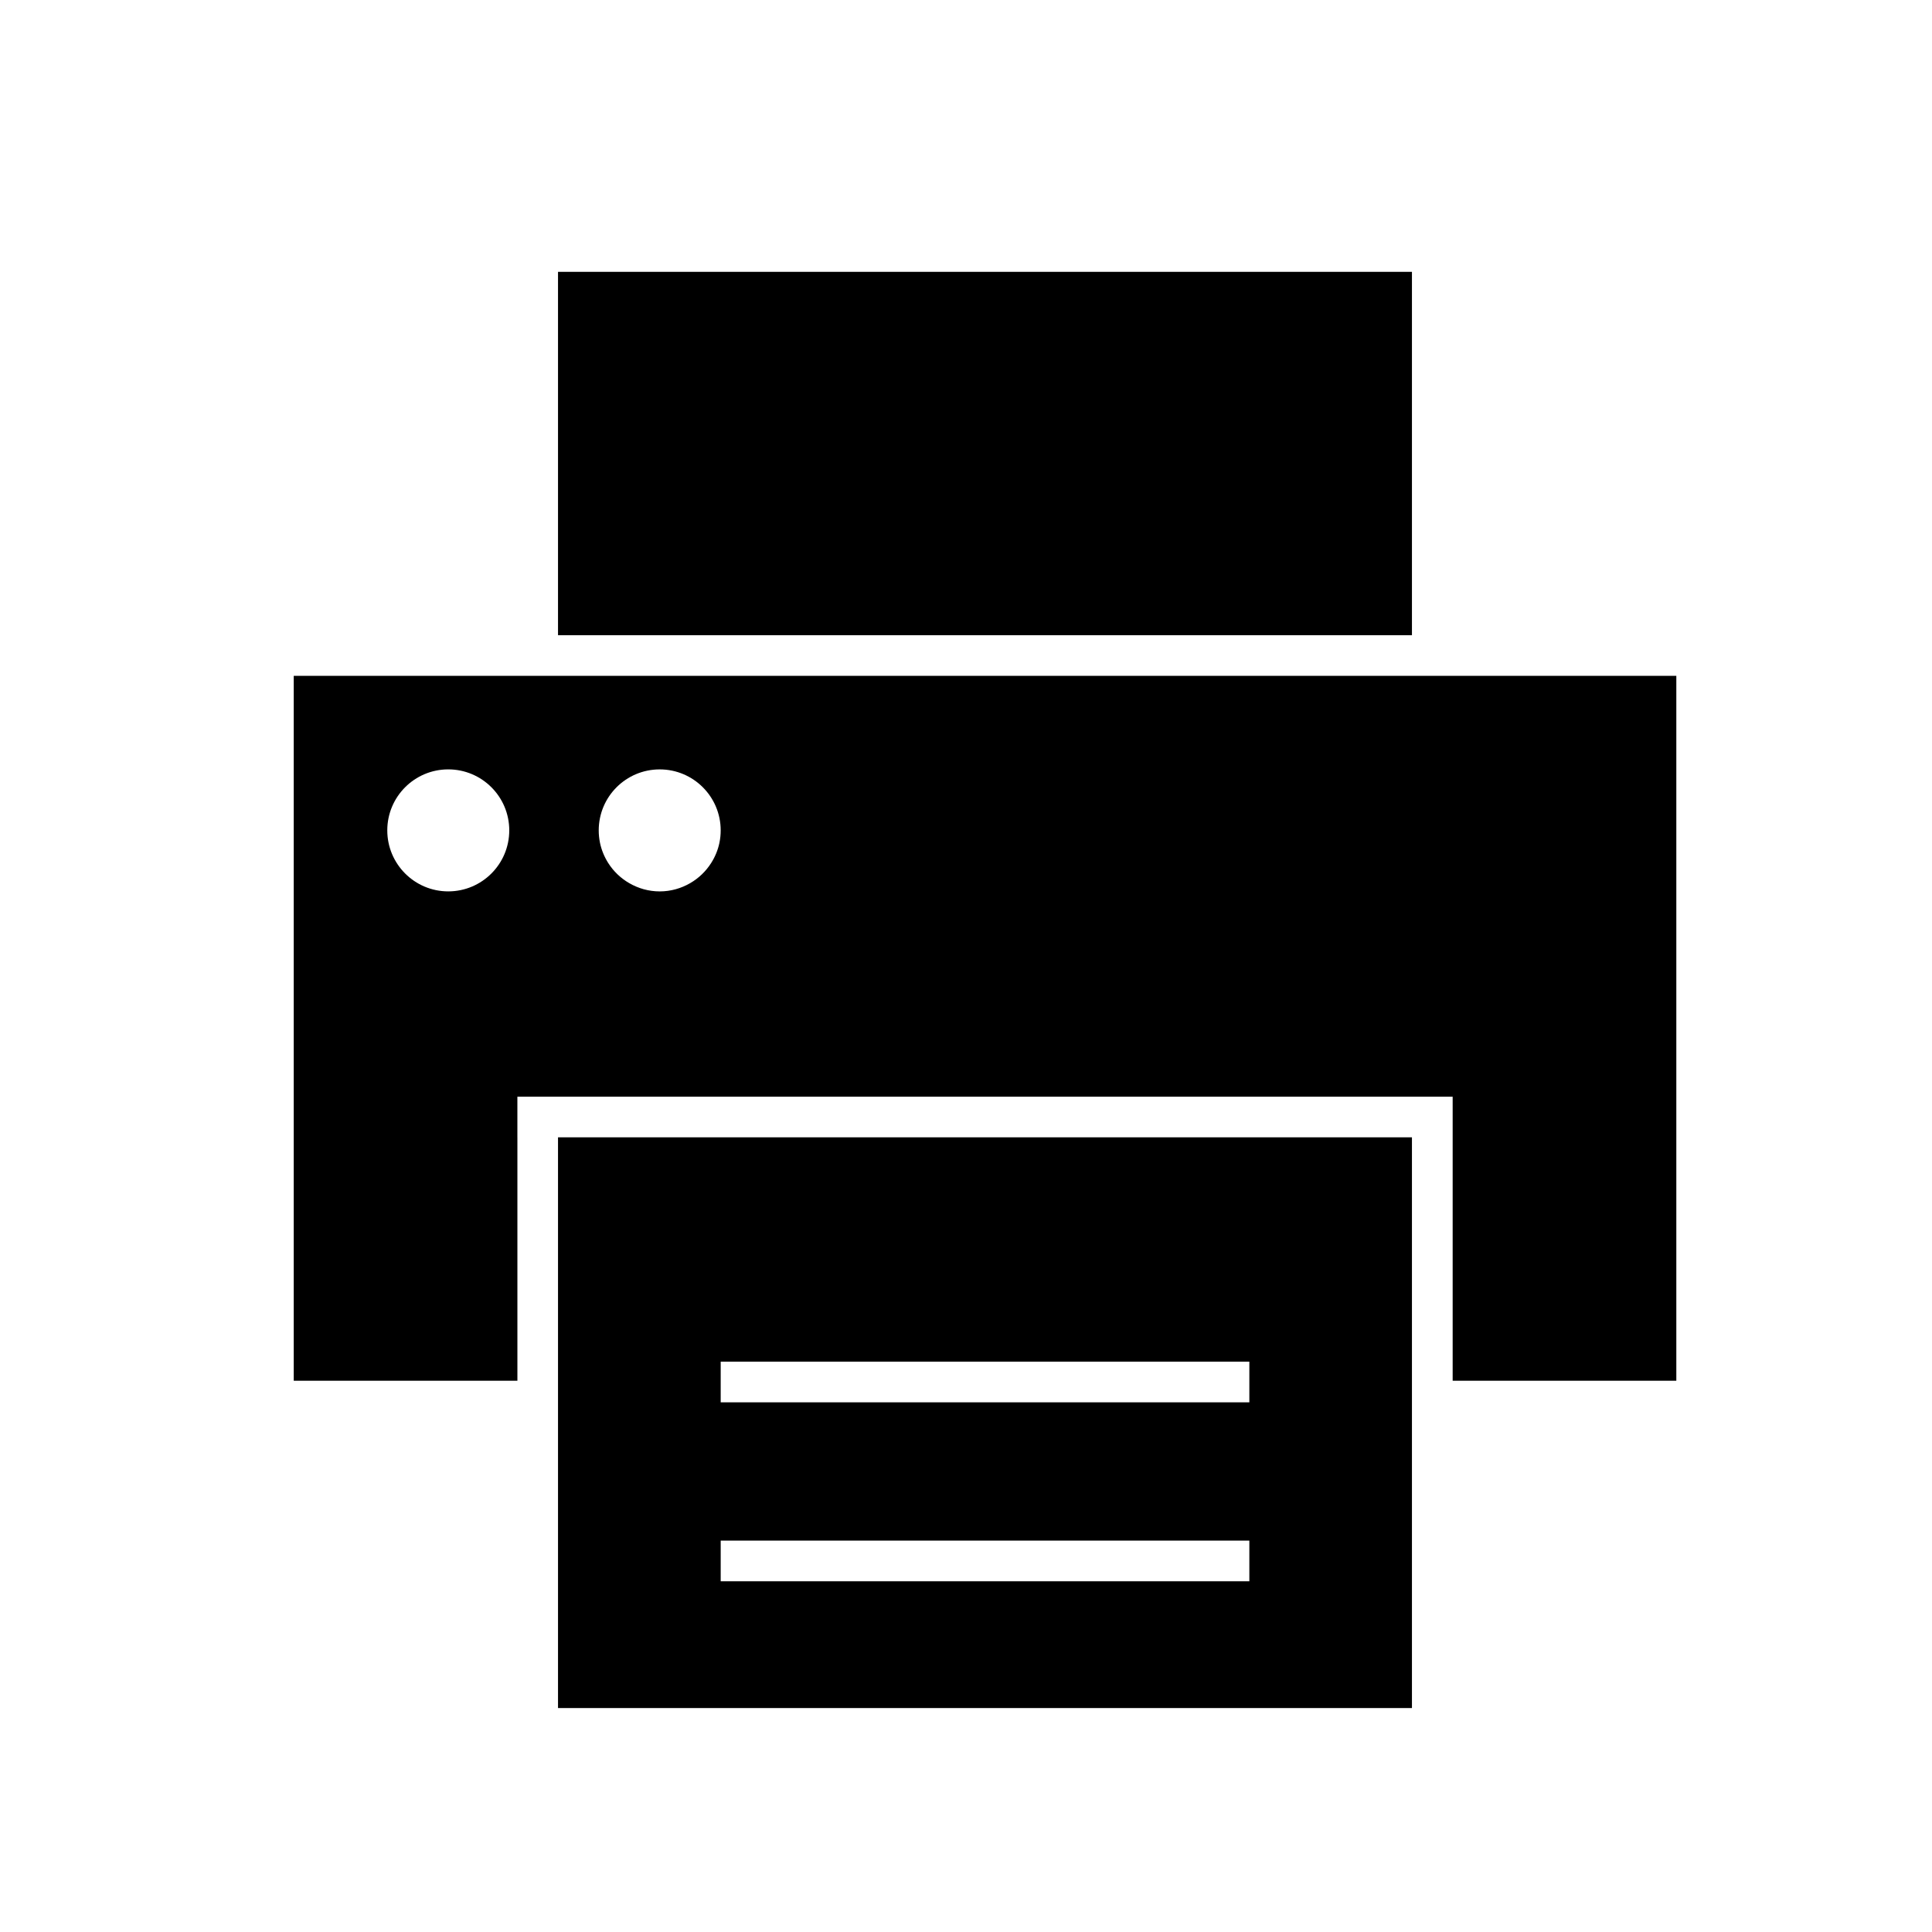
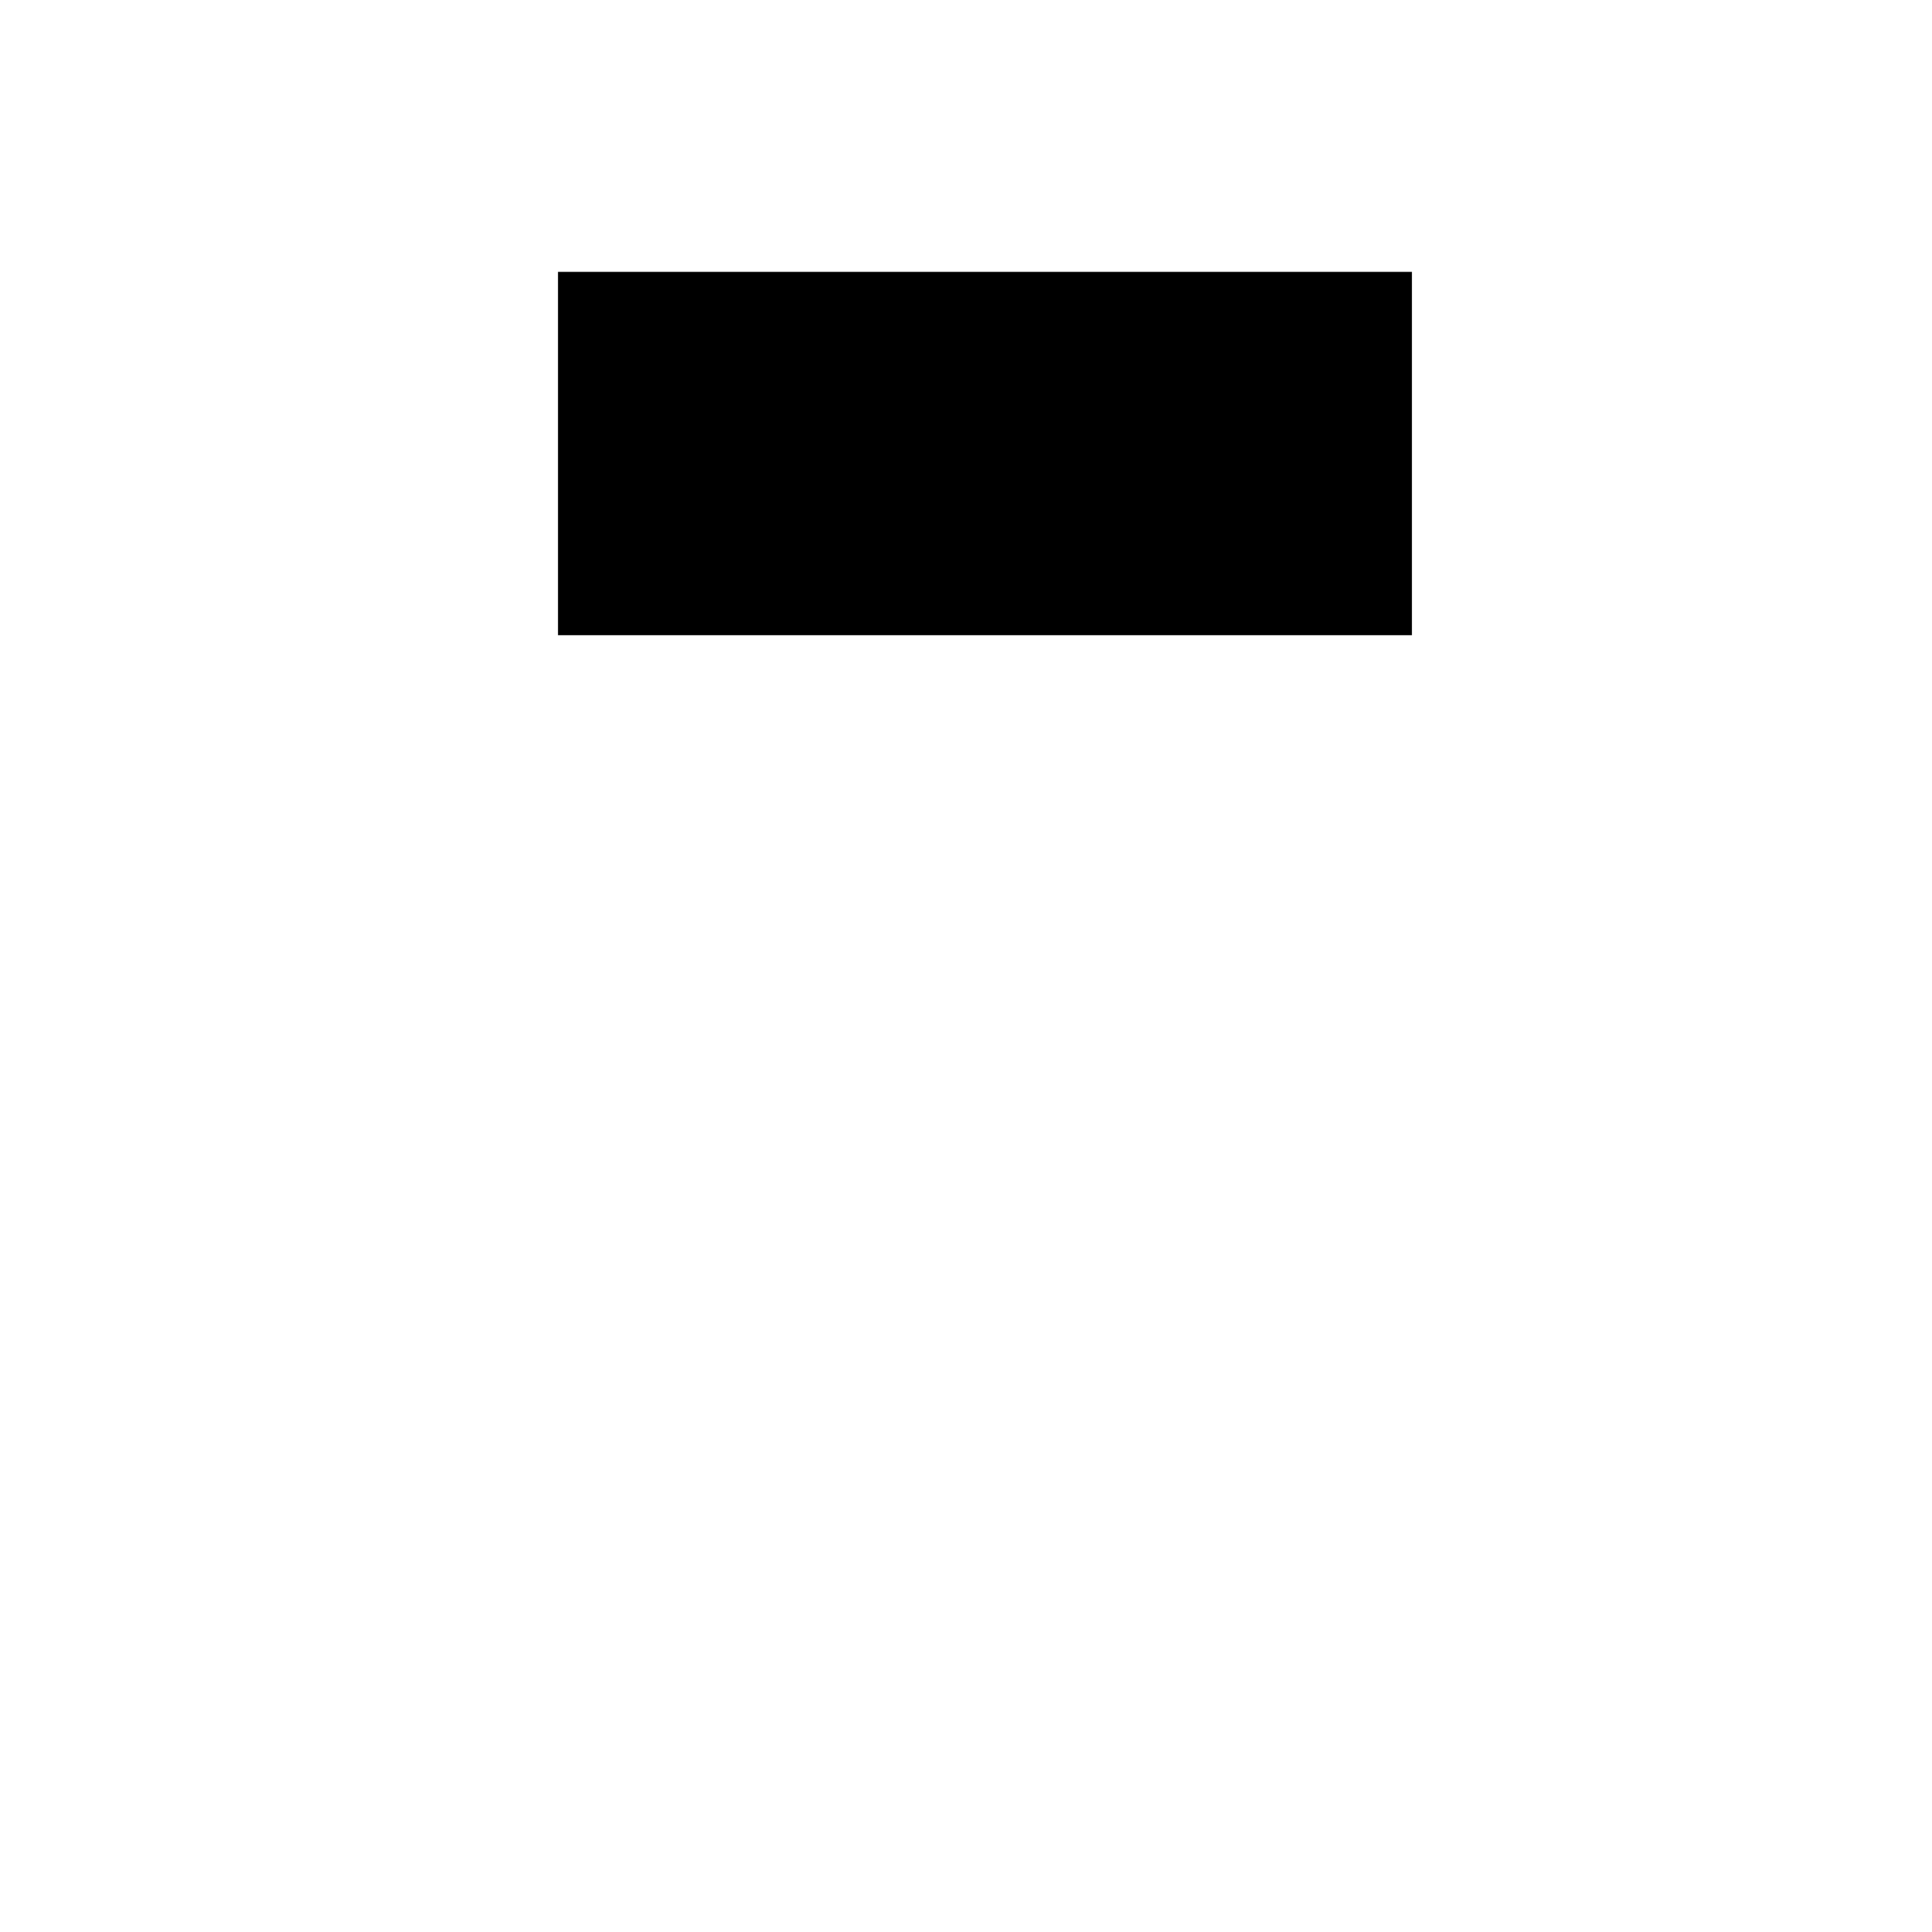
<svg xmlns="http://www.w3.org/2000/svg" fill="#000000" width="800px" height="800px" version="1.1" viewBox="144 144 512 512">
  <g>
    <path d="m291.88 216.04h226.3v96.293h-226.3z" />
-     <path d="m281.11 445.41v-10.766h247.86v75.262h59.273v-186.8h-366.4v186.8h59.273v-64.492zm37.723-97.512c8.914 0 16.156 7.234 16.156 16.164 0 1.109-0.109 2.18-0.324 3.238-0.395 1.945-1.152 3.758-2.188 5.387-1.402 2.215-3.324 4.066-5.606 5.375-2.371 1.367-5.117 2.168-8.039 2.168-2.934 0-5.672-0.801-8.039-2.168-2.289-1.305-4.219-3.16-5.621-5.375-1.023-1.629-1.785-3.445-2.18-5.387-0.211-1.059-0.324-2.133-0.324-3.238 0-8.93 7.227-16.164 16.164-16.164zm-56.043 32.328c-8.922 0-16.156-7.246-16.156-16.168 0-8.926 7.234-16.164 16.156-16.164 8.926 0 16.168 7.234 16.168 16.164 0 8.93-7.238 16.168-16.168 16.168z" />
-     <path d="m291.88 509.89v86.762h226.3v-151.25h-226.3zm183.2 53.168h-140.09v-10.781h140.1v10.781zm-140.09-58.207h140.1v10.781h-140.1z" />
  </g>
</svg>